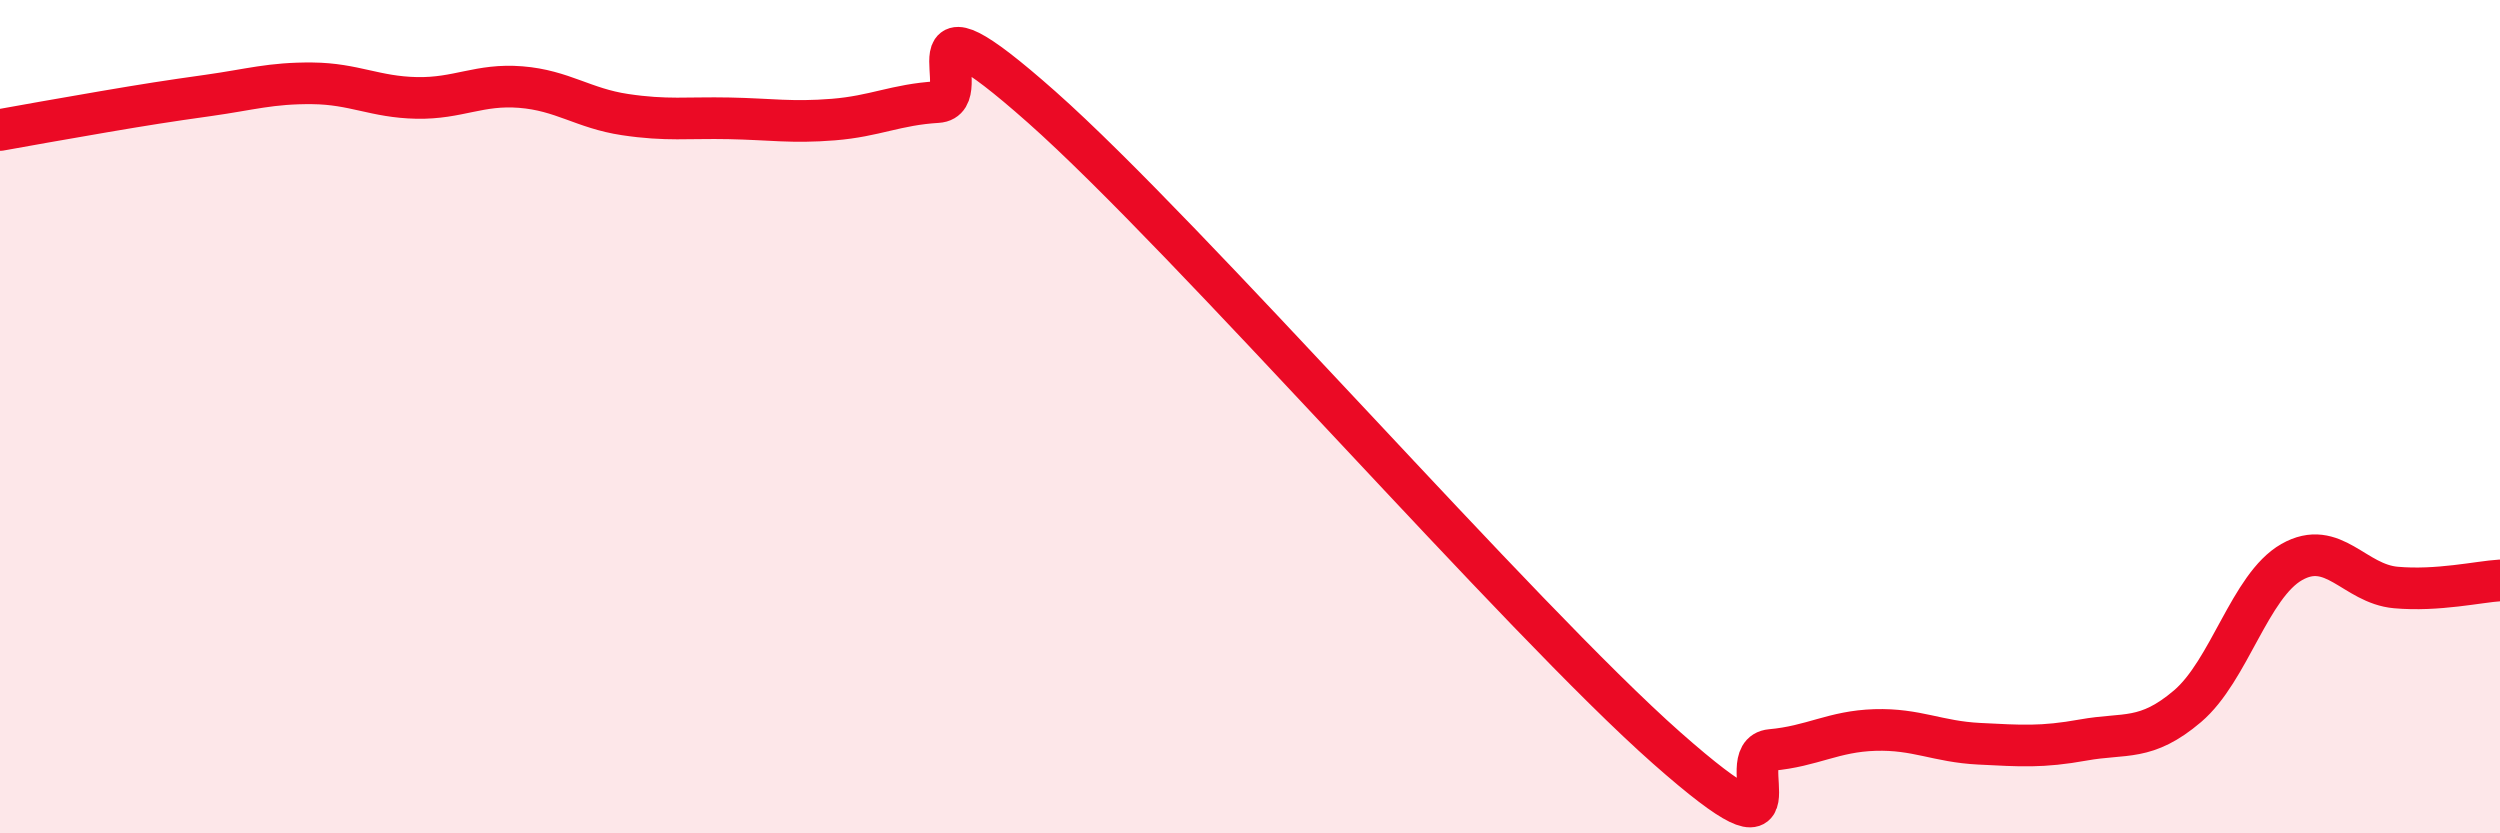
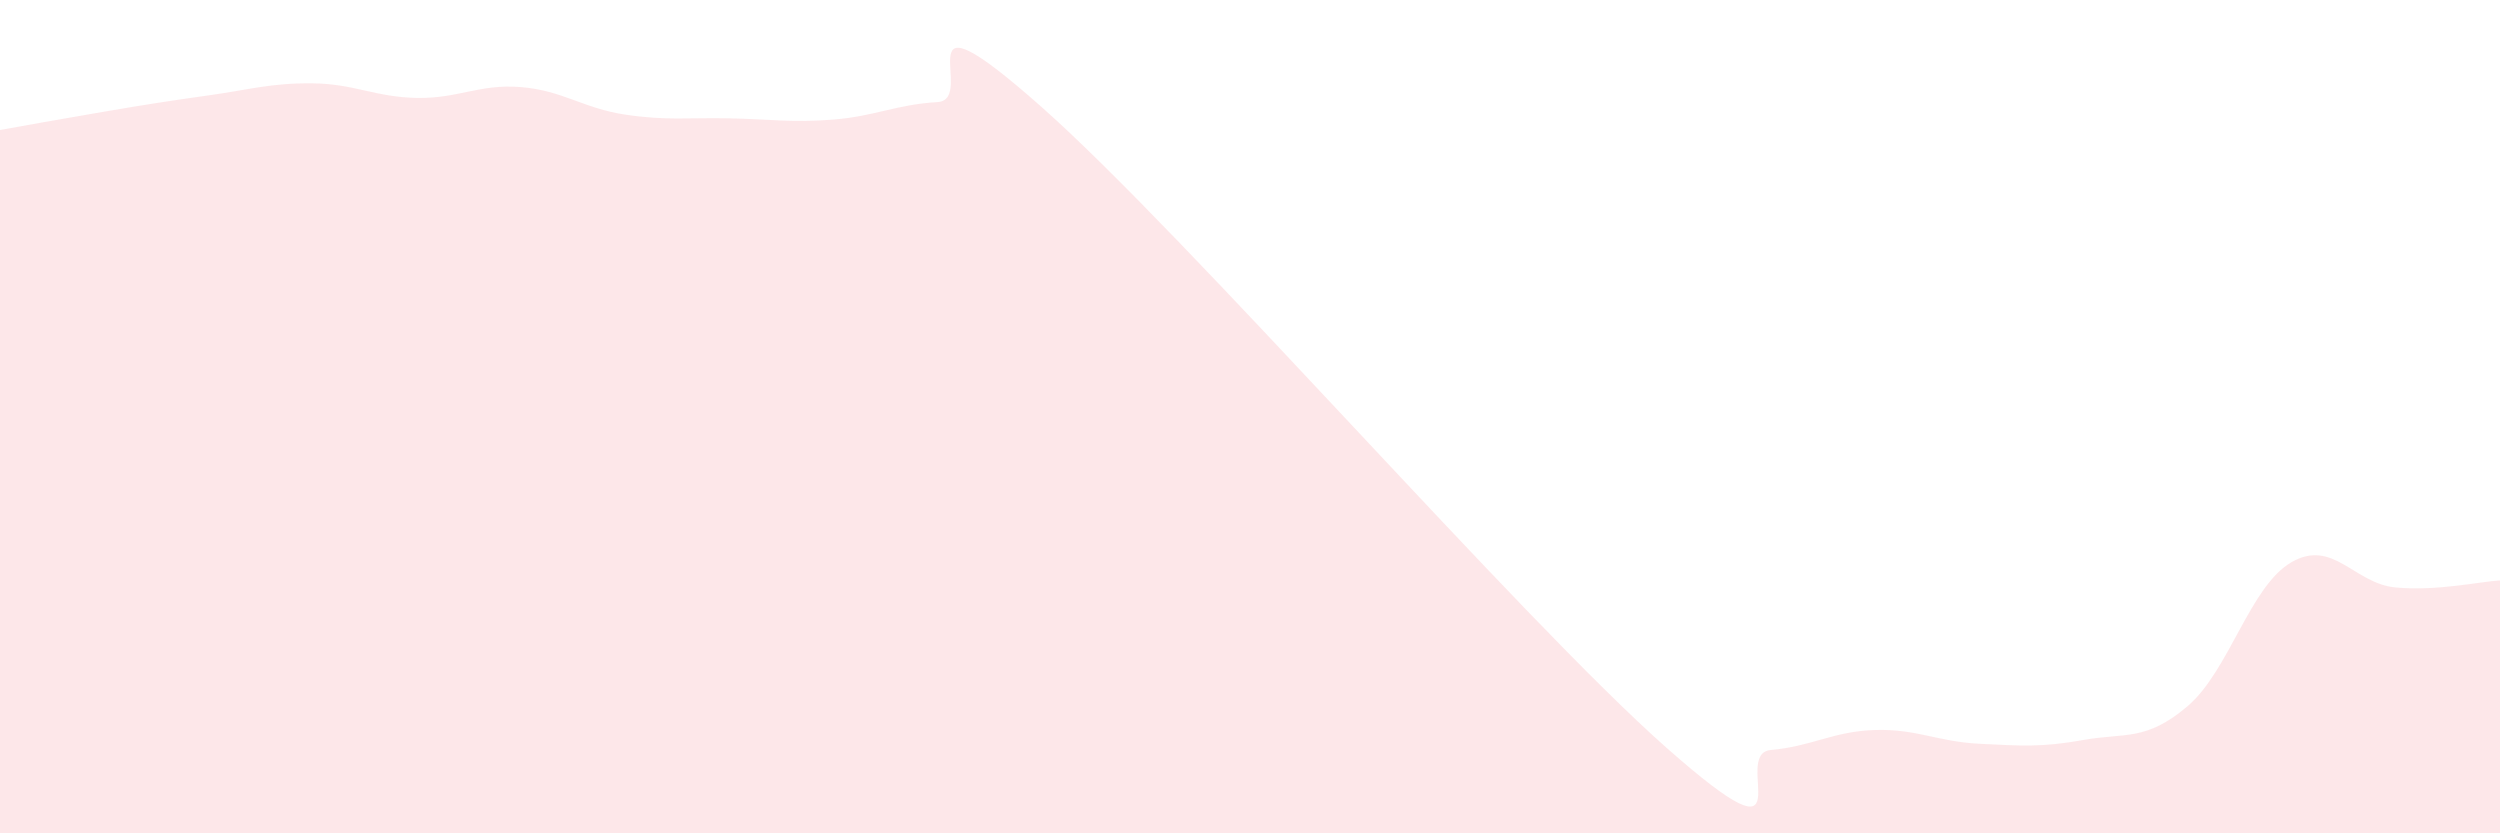
<svg xmlns="http://www.w3.org/2000/svg" width="60" height="20" viewBox="0 0 60 20">
  <path d="M 0,3.12 C 0.5,3.03 1.5,2.85 2.5,2.68 C 3.5,2.51 4,2.43 5,2.29 C 6,2.15 6.5,1.99 7.5,2 C 8.5,2.01 9,2.33 10,2.35 C 11,2.37 11.5,2.01 12.5,2.09 C 13.5,2.17 14,2.6 15,2.75 C 16,2.9 16.5,2.82 17.5,2.84 C 18.5,2.86 19,2.95 20,2.87 C 21,2.79 21.5,2.51 22.5,2.45 C 23.5,2.39 21.5,-0.53 25,2.57 C 28.5,5.67 36.5,14.86 40,17.95 C 43.5,21.04 41.5,18.09 42.5,18 C 43.5,17.91 44,17.55 45,17.52 C 46,17.49 46.5,17.8 47.5,17.85 C 48.5,17.9 49,17.94 50,17.76 C 51,17.58 51.5,17.8 52.5,16.95 C 53.5,16.1 54,14.06 55,13.49 C 56,12.92 56.5,14.01 57.5,14.1 C 58.5,14.19 59.5,13.96 60,13.93L60 20L0 20Z" fill="#EB0A25" opacity="0.1" stroke-linecap="round" stroke-linejoin="round" />
-   <path d="M 0,3.12 C 0.5,3.03 1.5,2.85 2.5,2.68 C 3.5,2.51 4,2.43 5,2.29 C 6,2.15 6.5,1.99 7.5,2 C 8.5,2.01 9,2.33 10,2.35 C 11,2.37 11.5,2.01 12.5,2.09 C 13.5,2.17 14,2.6 15,2.75 C 16,2.9 16.5,2.82 17.5,2.84 C 18.5,2.86 19,2.95 20,2.87 C 21,2.79 21.5,2.51 22.5,2.45 C 23.5,2.39 21.5,-0.53 25,2.57 C 28.5,5.67 36.5,14.86 40,17.95 C 43.5,21.04 41.5,18.09 42.5,18 C 43.5,17.91 44,17.55 45,17.52 C 46,17.49 46.5,17.8 47.5,17.85 C 48.5,17.9 49,17.94 50,17.76 C 51,17.58 51.5,17.8 52.5,16.95 C 53.5,16.1 54,14.06 55,13.49 C 56,12.92 56.5,14.01 57.5,14.1 C 58.5,14.19 59.5,13.96 60,13.93" stroke="#EB0A25" stroke-width="1" fill="none" stroke-linecap="round" stroke-linejoin="round" />
</svg>